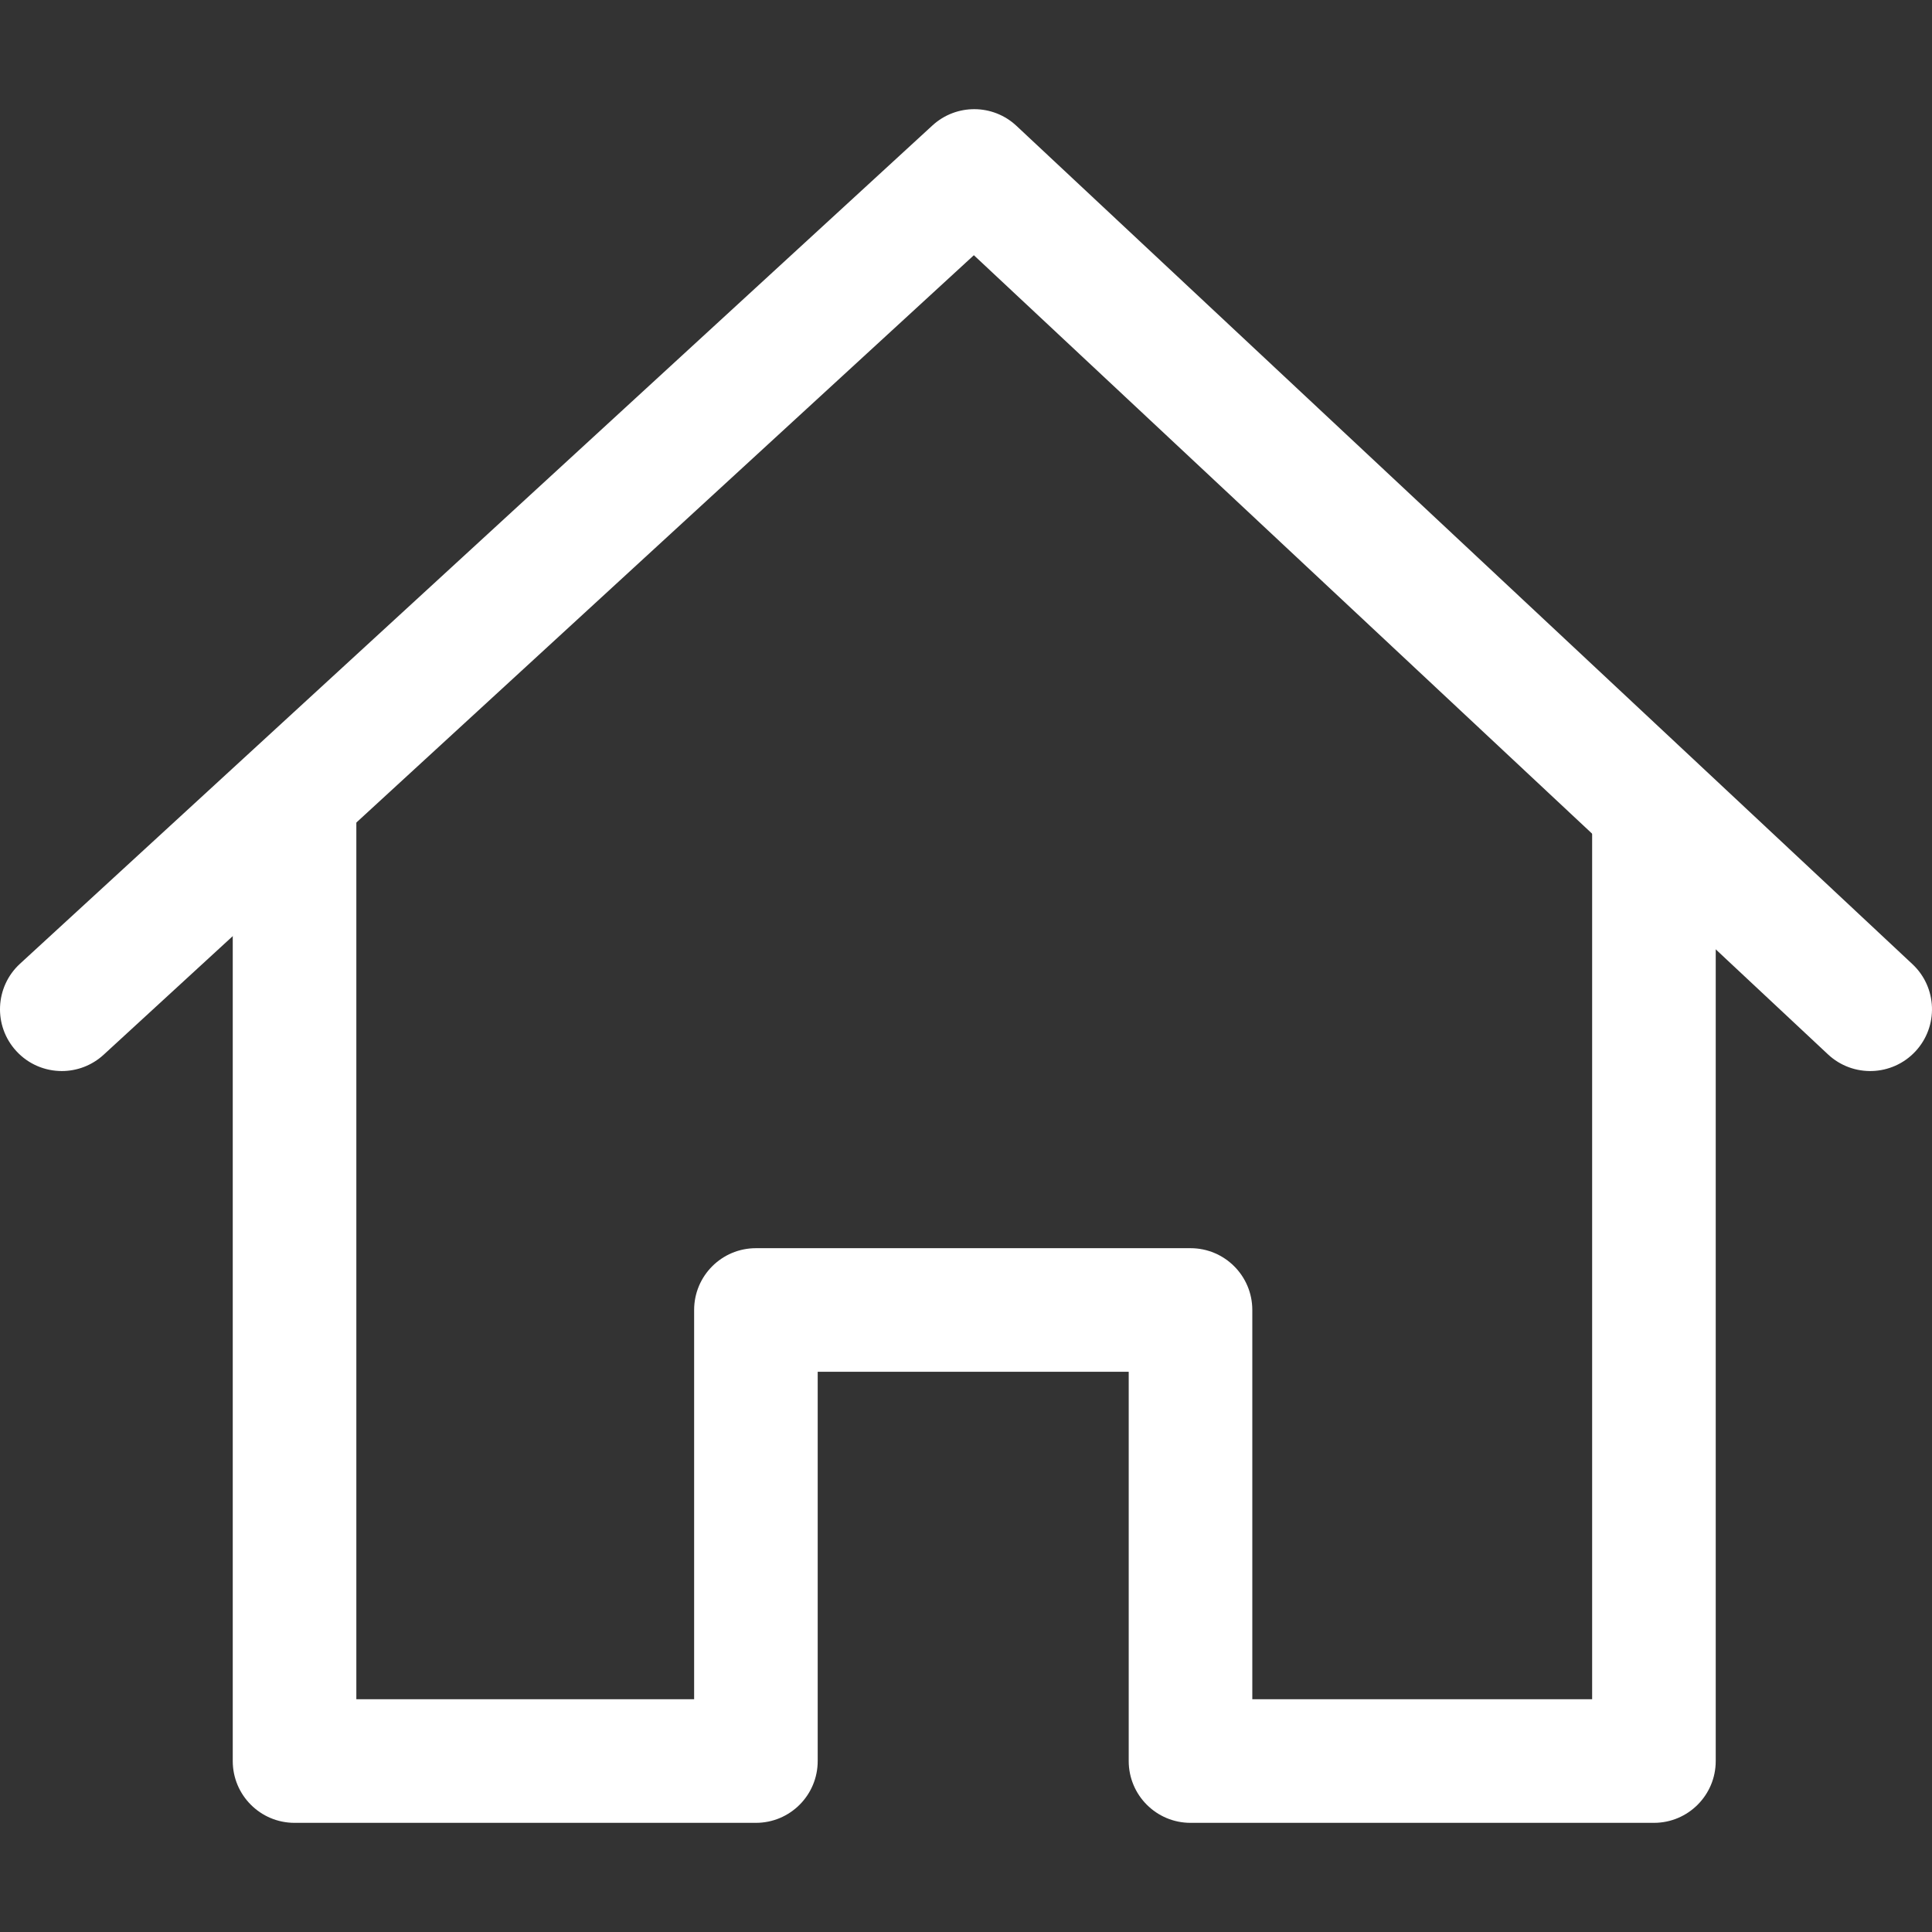
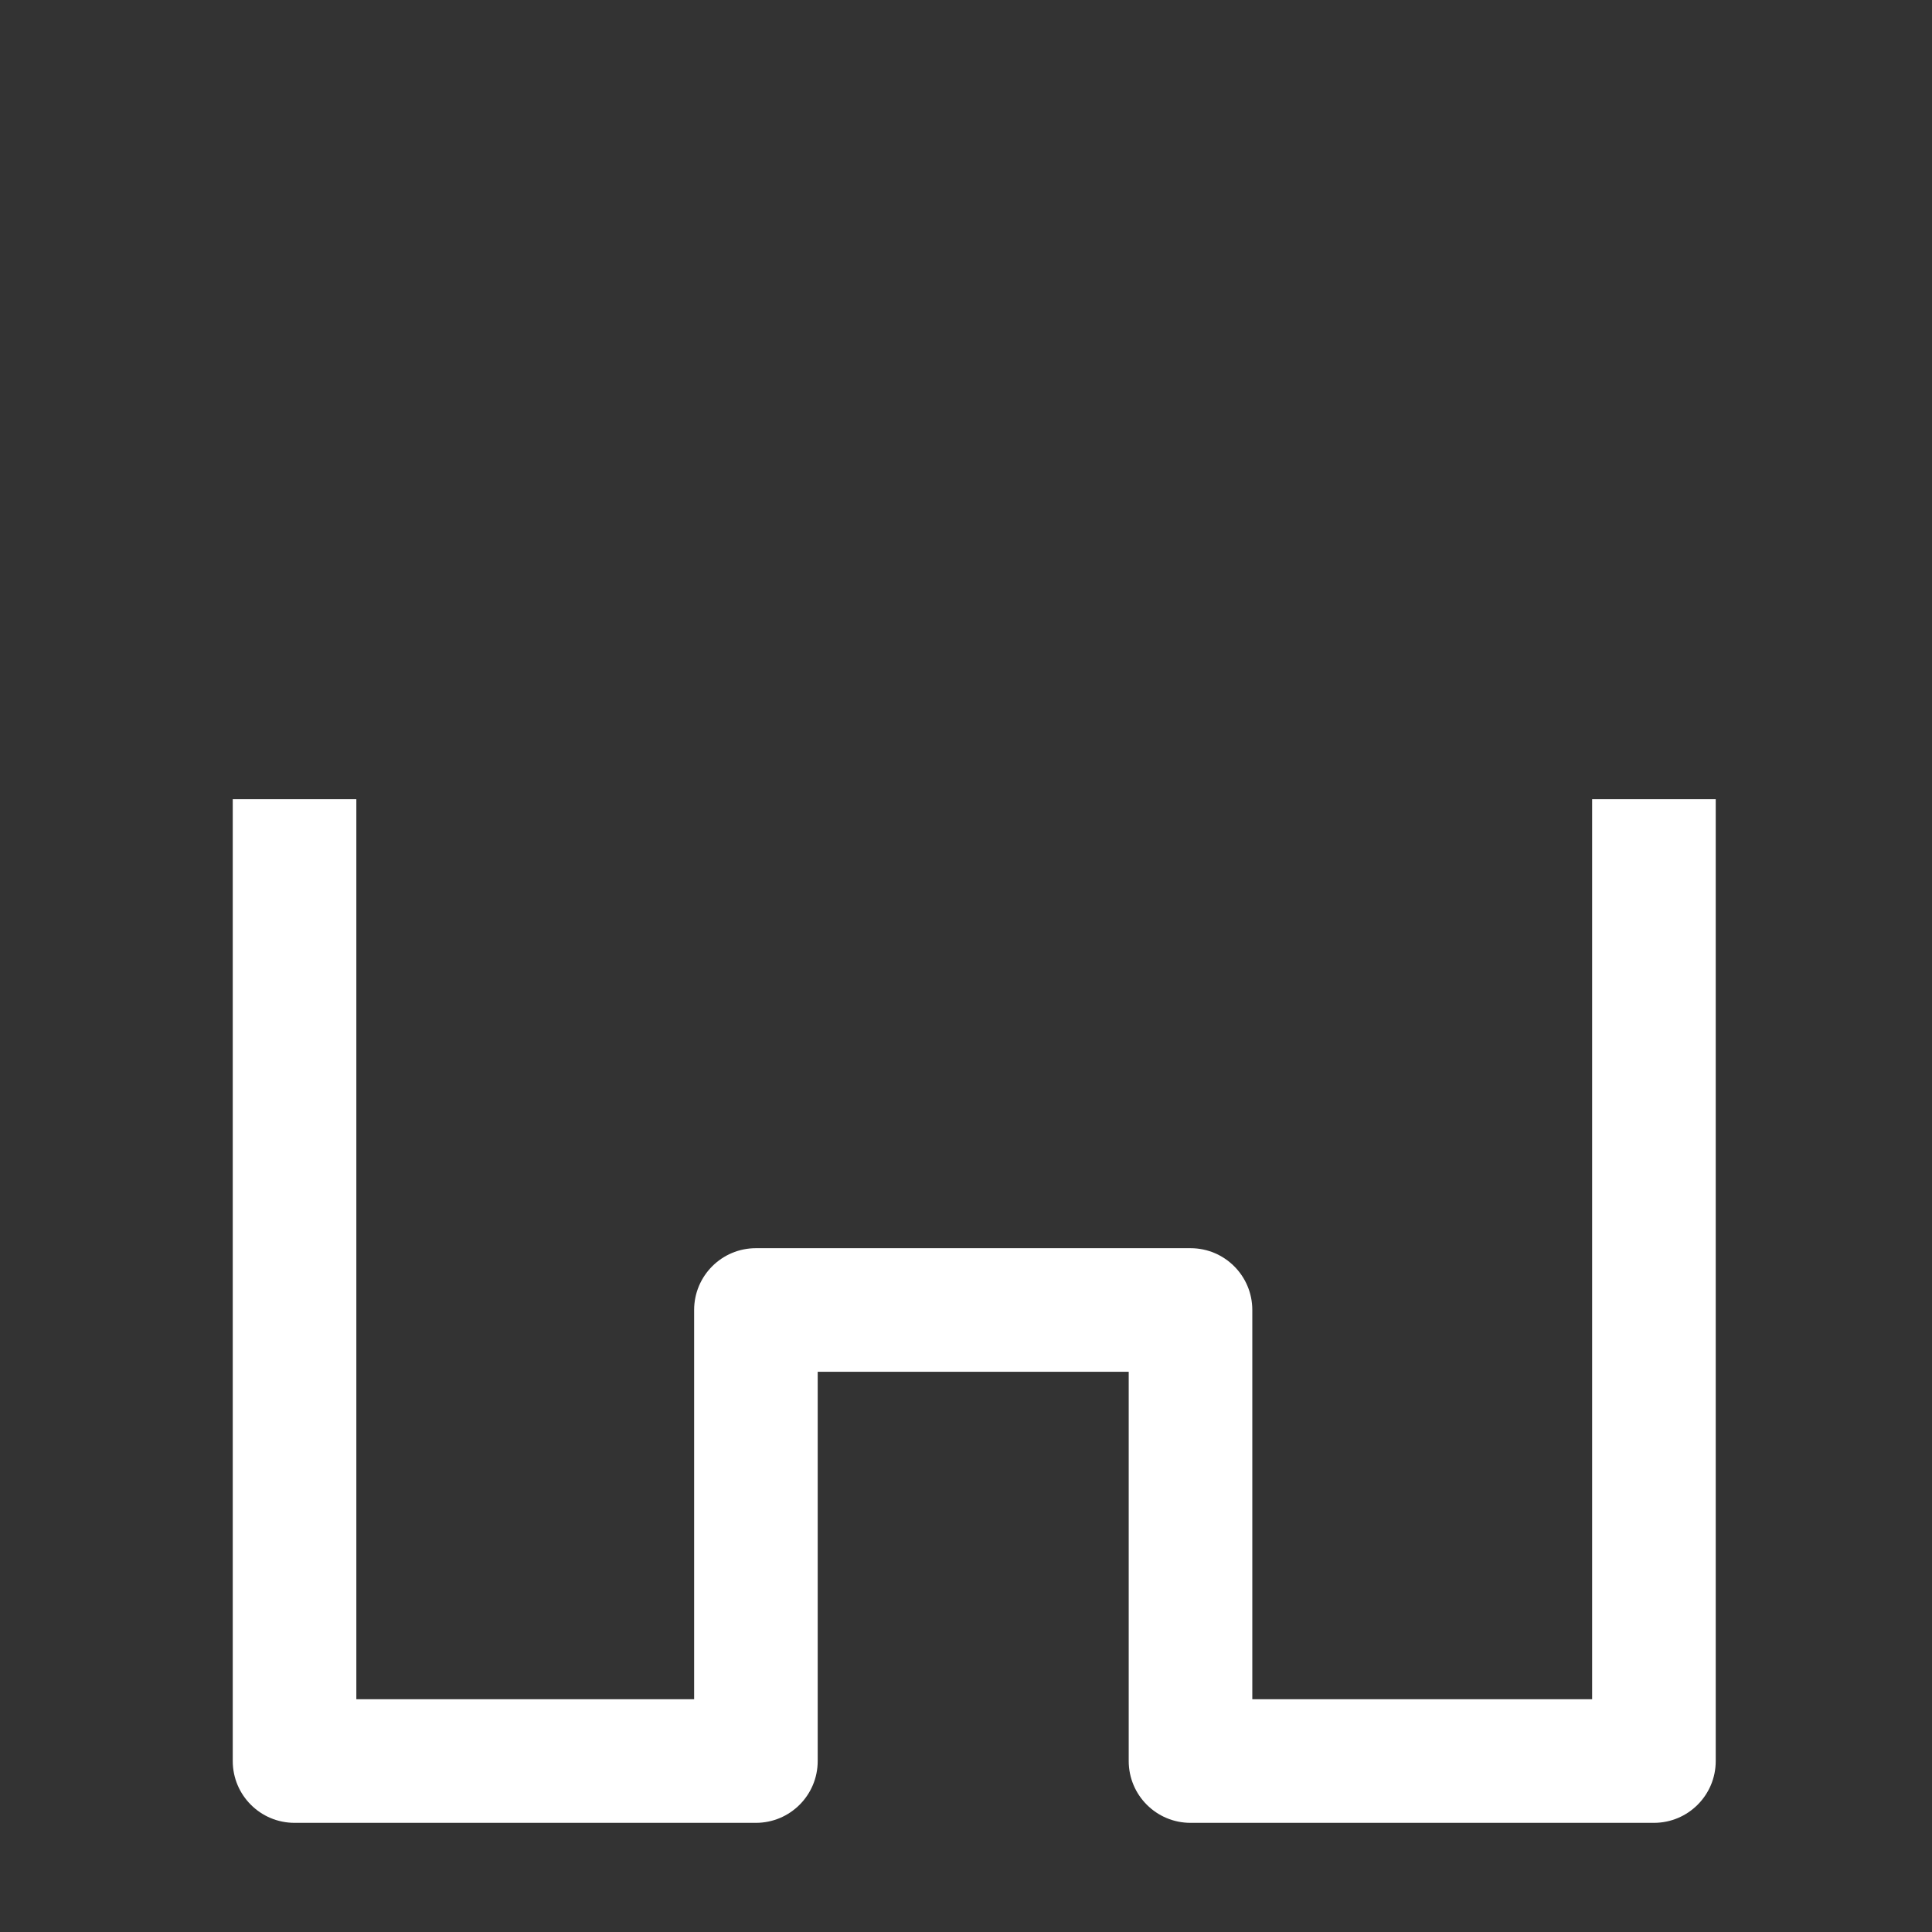
<svg xmlns="http://www.w3.org/2000/svg" width="100" height="100" viewBox="0 0 100 100" fill="none">
  <rect x="0" y="0" width="100" height="100" fill="#333333" stroke="none" />
  <g clip-path="url(#clip0_17_1447)">
    <path d="M82.409 41.364V87.953H64.819V67.804C64.819 66.037 63.387 64.606 61.62 64.606H39.126C37.359 64.606 35.928 66.037 35.928 67.804V87.953H18.444V41.364H12.047V91.151C12.047 92.918 13.479 94.35 15.245 94.35H39.126C40.893 94.35 42.324 92.918 42.324 91.151V71.002H58.422V91.151C58.422 92.918 59.854 94.35 61.62 94.35H85.608C87.374 94.35 88.806 92.918 88.806 91.151V41.364H82.409Z" fill="white" />
-     <path d="M98.987 49.904L52.612 6.514C51.391 5.37 49.494 5.363 48.262 6.494L1.034 49.884C-0.266 51.079 -0.352 53.102 0.843 54.402C1.473 55.09 2.335 55.437 3.199 55.437C3.972 55.437 4.748 55.158 5.363 54.594L50.407 13.21L94.617 54.575C95.909 55.782 97.931 55.713 99.138 54.424C100.343 53.134 100.277 51.111 98.987 49.904Z" fill="white" />
  </g>
  <defs>
    <clipPath id="clip0_17_1447">
      <rect width="100" height="100" fill="white" />
    </clipPath>
  </defs>
</svg>